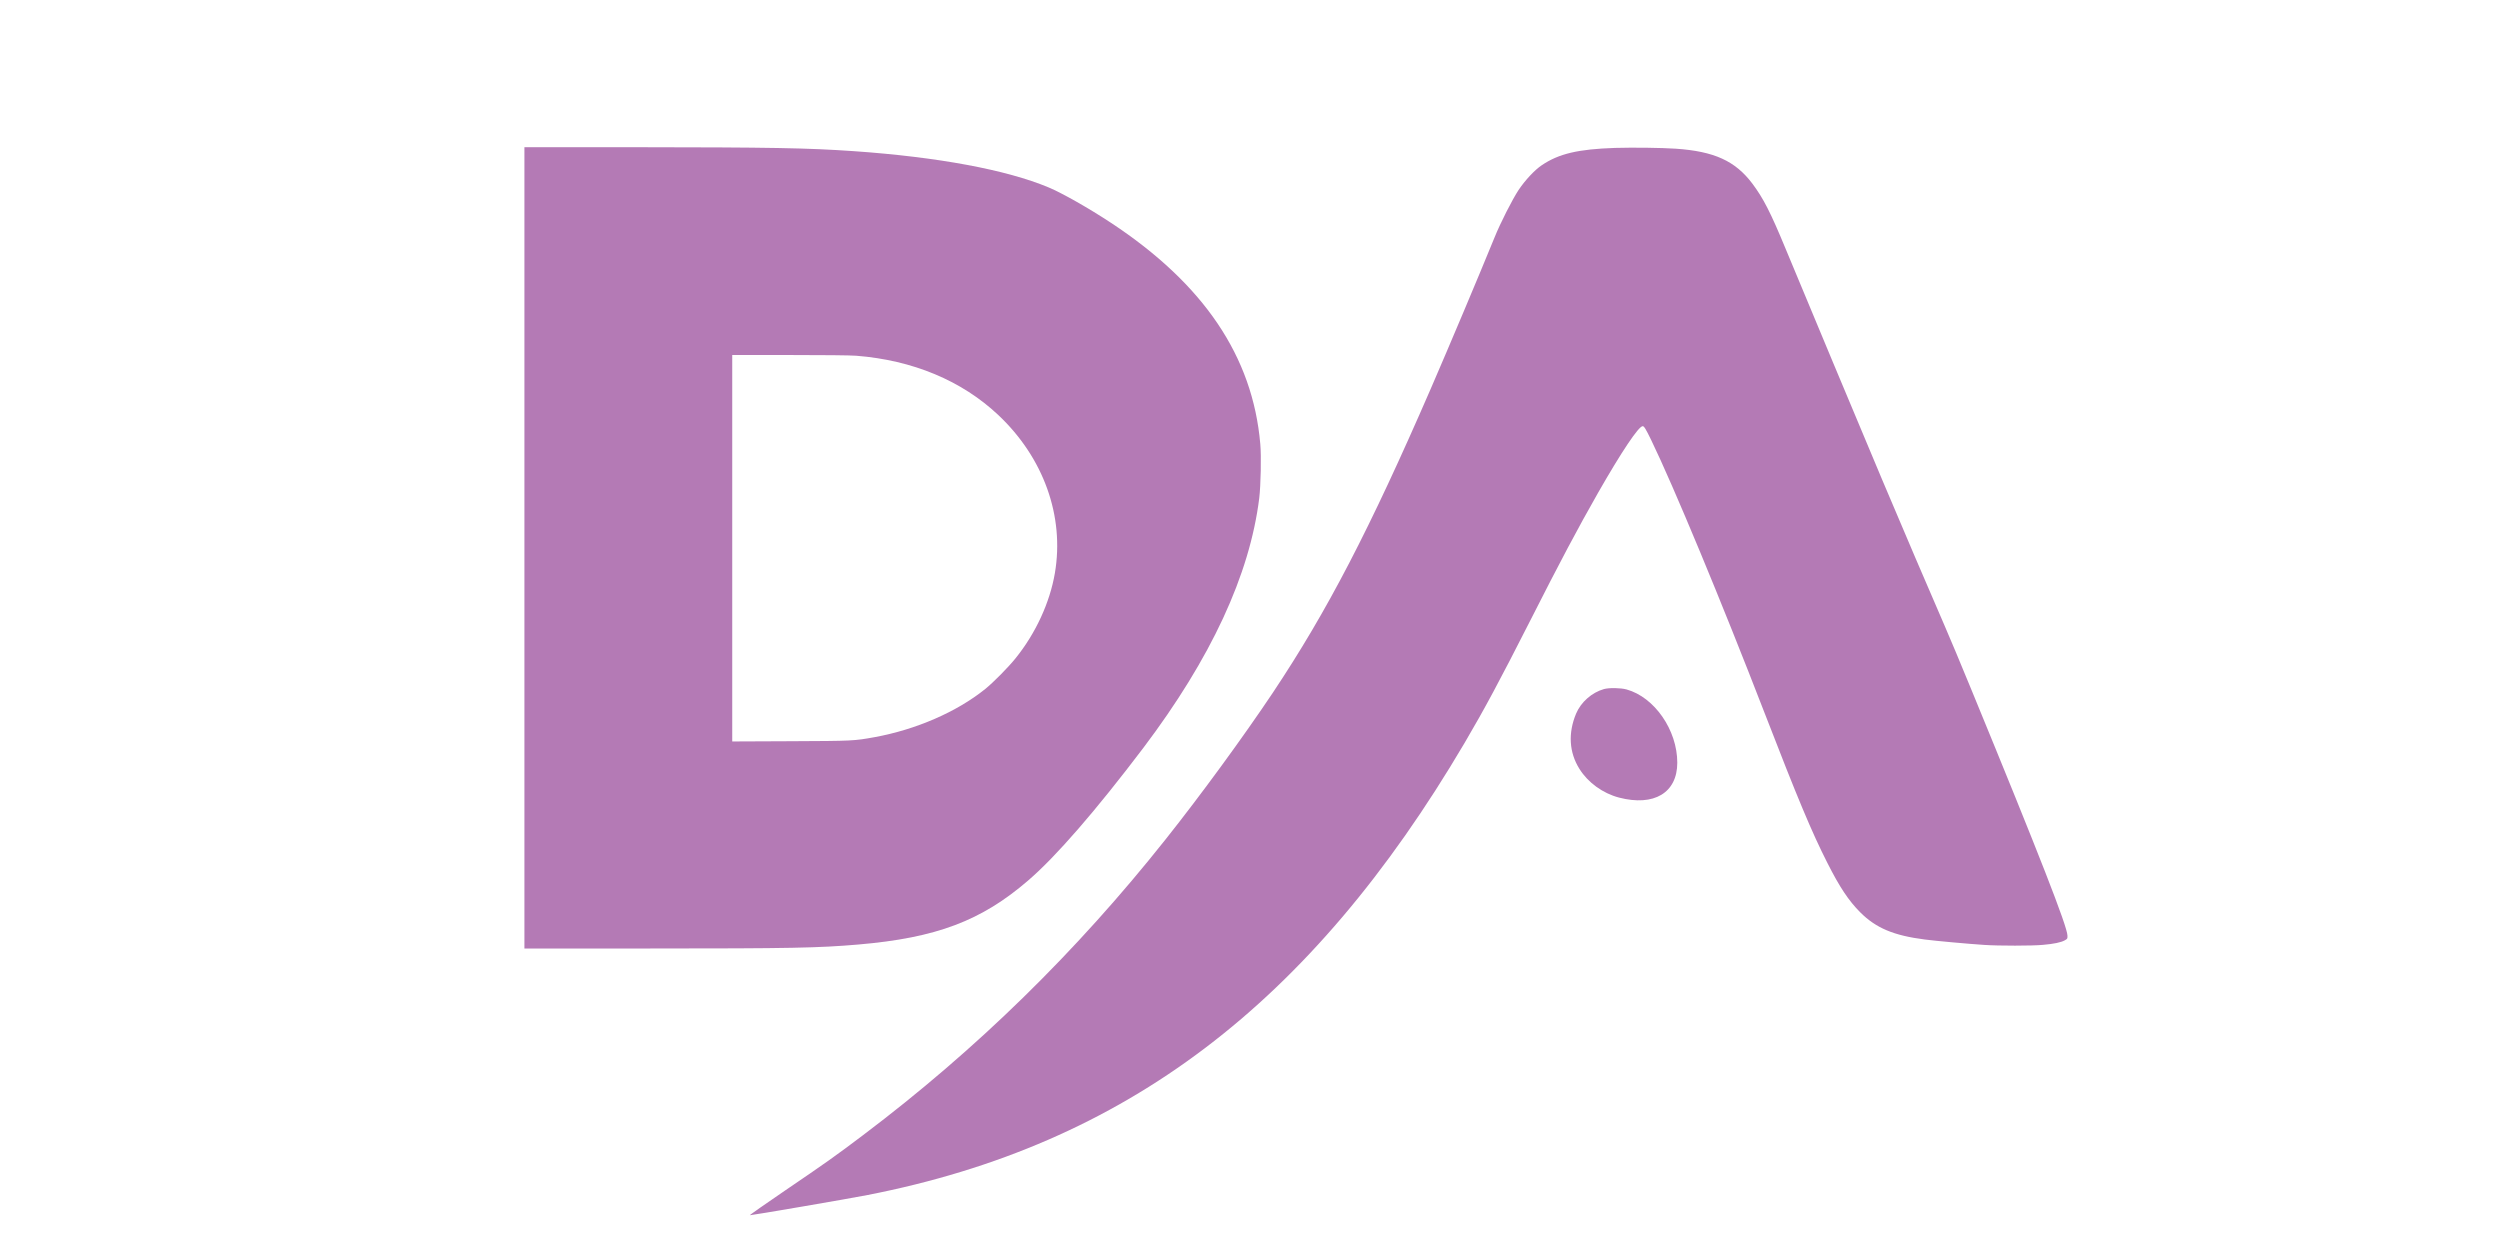
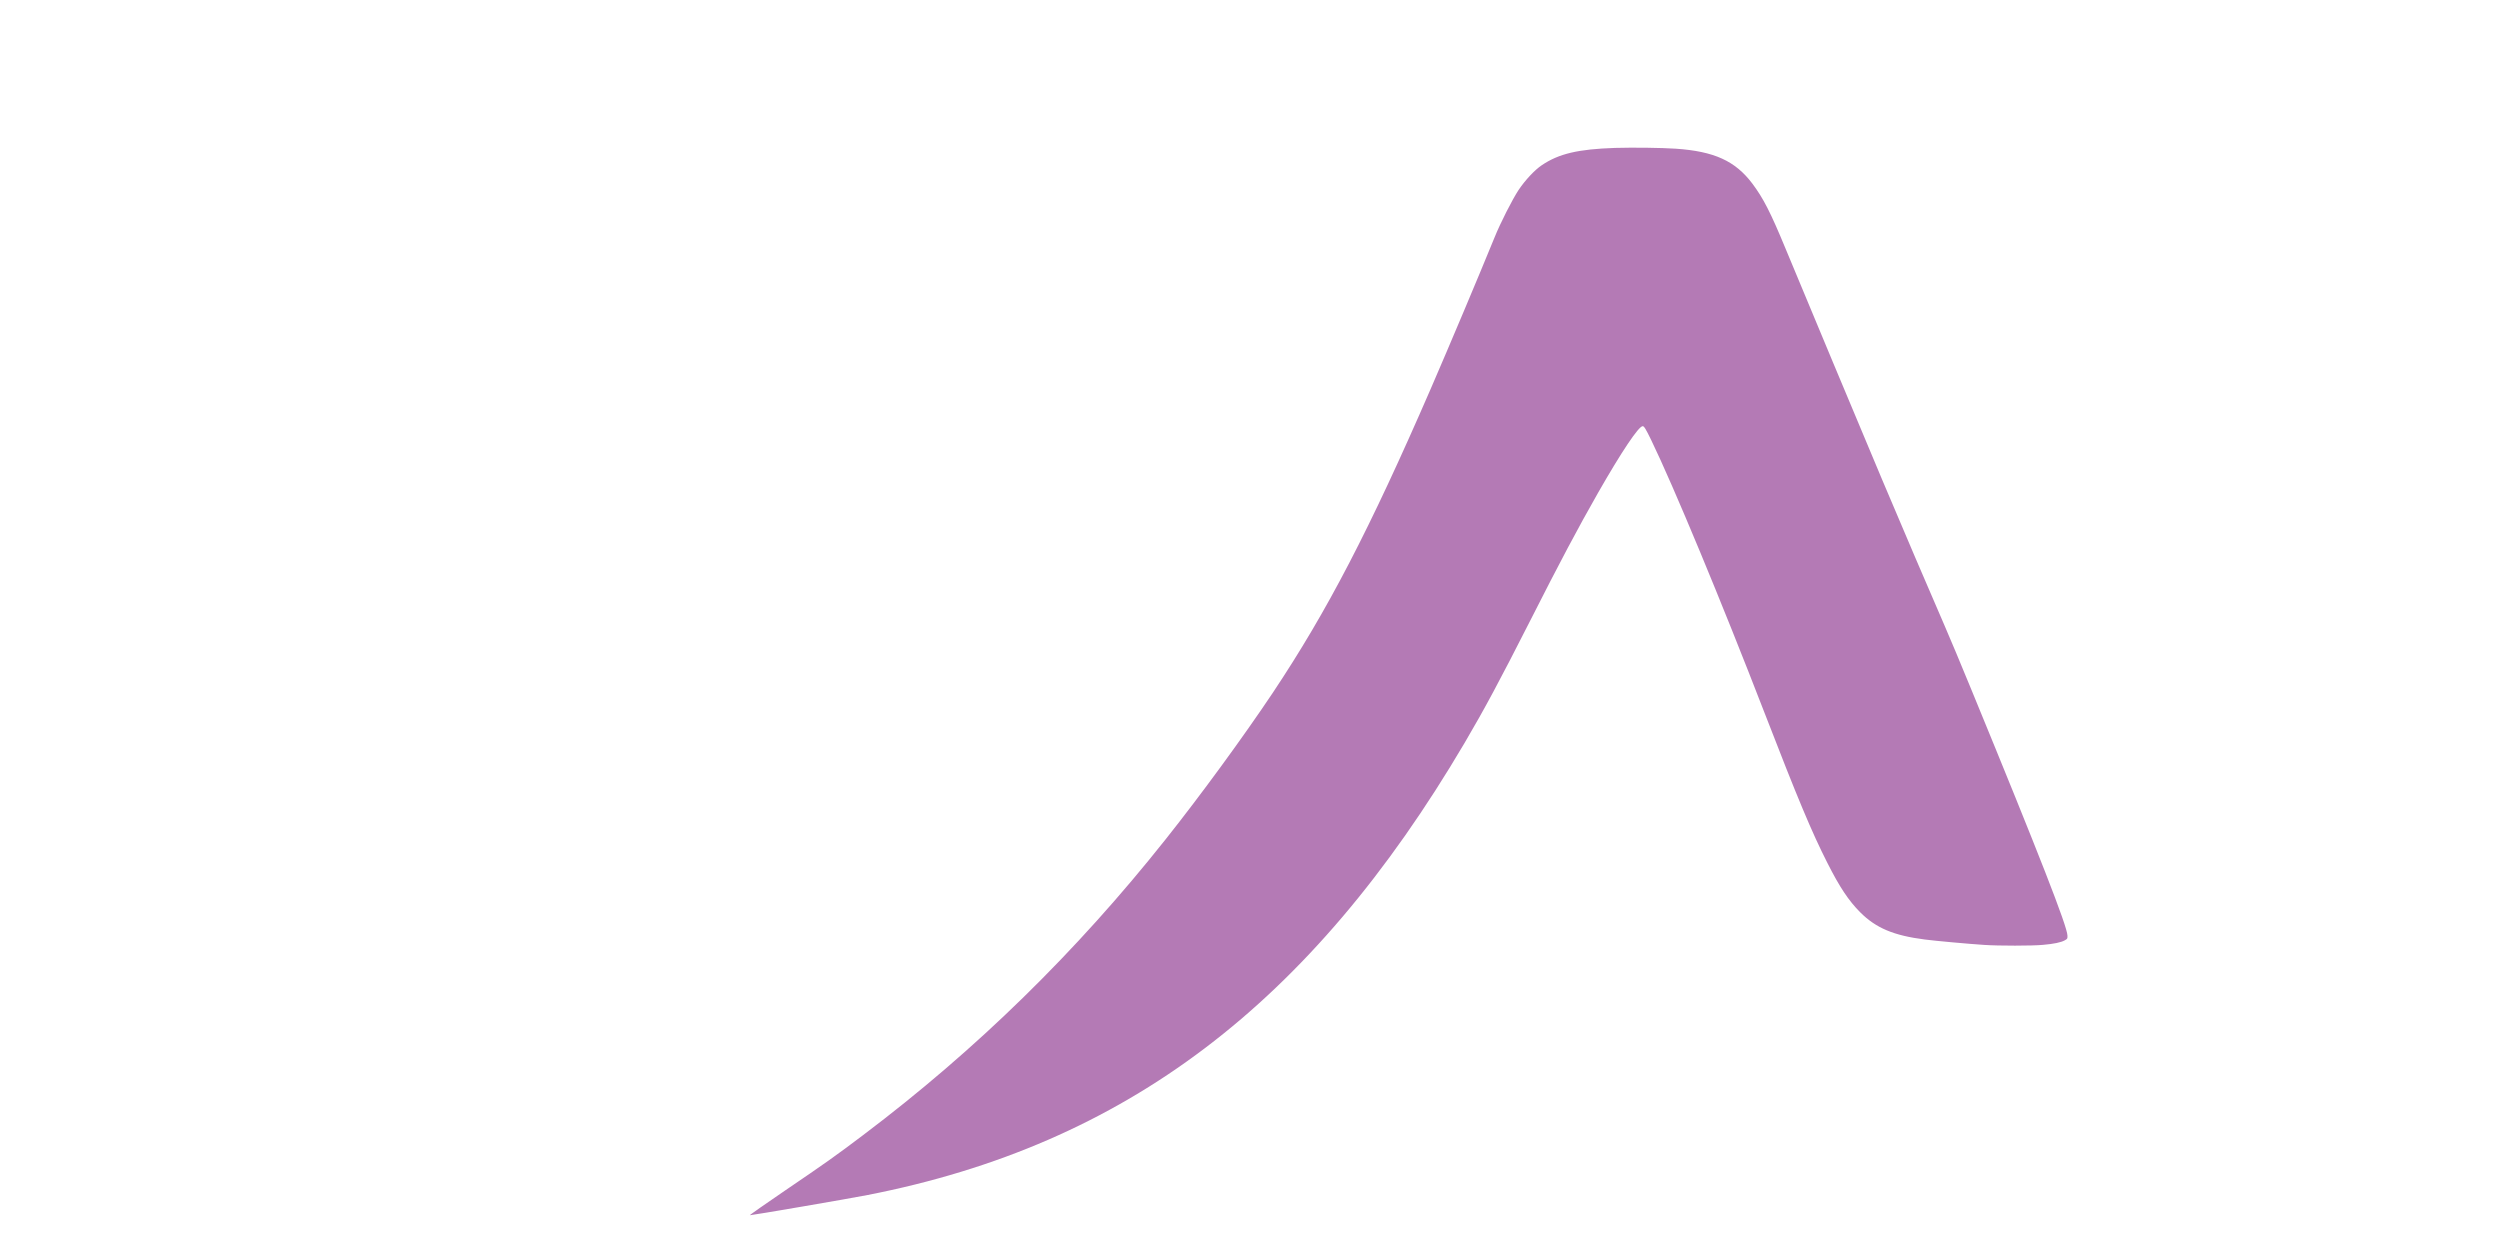
<svg xmlns="http://www.w3.org/2000/svg" width="200" zoomAndPan="magnify" viewBox="0 0 150 75" height="100" preserveAspectRatio="xMidYMid meet" version="1.0">
-   <path fill="#b47ab5" d="M 31.465 32.871 L 31.465 56.91 L 39.016 56.91 C 47.469 56.91 49.125 56.875 51.492 56.672 C 56.184 56.27 58.883 55.25 61.691 52.828 C 63.363 51.391 65.738 48.652 68.602 44.871 C 72.656 39.504 74.984 34.496 75.555 29.883 C 75.645 29.141 75.684 27.355 75.617 26.637 C 75.164 21.391 72.227 17.043 66.668 13.375 C 65.309 12.48 63.754 11.598 62.91 11.242 C 60.387 10.188 56.281 9.422 51.234 9.07 C 48.426 8.875 46.266 8.84 38.055 8.832 L 31.465 8.832 Z M 51.367 21.344 C 54.762 21.609 57.711 22.84 59.898 24.902 C 62.617 27.465 63.875 30.969 63.293 34.387 C 62.992 36.152 62.145 37.992 60.941 39.488 C 60.512 40.023 59.605 40.945 59.113 41.34 C 57.41 42.715 54.957 43.777 52.473 44.23 C 51.242 44.453 51.176 44.457 47.449 44.473 L 43.934 44.488 L 43.934 21.301 L 47.363 21.301 C 49.355 21.301 51.031 21.316 51.367 21.344 Z M 51.367 21.344 " fill-opacity="1" fill-rule="nonzero" />
  <path fill="#b47ab5" d="M 96.898 8.875 C 94.691 8.949 93.539 9.219 92.516 9.906 C 92.086 10.191 91.504 10.816 91.113 11.402 C 90.742 11.965 90.027 13.367 89.668 14.258 C 88.723 16.574 86.98 20.707 85.852 23.309 C 82.172 31.781 79.637 36.66 76.371 41.562 C 74.602 44.207 72.055 47.695 69.941 50.355 C 64.562 57.133 58.57 62.988 51.789 68.105 C 50.156 69.34 49.492 69.809 47.141 71.406 C 45.938 72.227 44.969 72.902 44.992 72.914 C 45.043 72.93 51 71.91 52.066 71.699 C 67.527 68.672 78.637 60.258 87.879 44.57 C 89.086 42.516 89.969 40.867 91.797 37.27 C 93.594 33.723 94.66 31.715 95.887 29.562 C 97.285 27.117 98.316 25.57 98.562 25.57 C 98.648 25.57 98.742 25.73 99.062 26.383 C 100.406 29.148 103.309 36.141 105.867 42.758 C 107.871 47.934 108.703 49.926 109.648 51.785 C 110.379 53.23 110.918 54.039 111.609 54.734 C 112.555 55.684 113.625 56.133 115.492 56.371 C 116.07 56.449 118.145 56.637 119.059 56.695 C 119.902 56.754 121.961 56.754 122.582 56.691 C 123.223 56.637 123.668 56.543 123.883 56.422 C 124.047 56.332 124.055 56.32 124.047 56.133 C 124.027 55.562 122.402 51.398 118.324 41.48 C 117.68 39.91 116.941 38.141 116.68 37.551 C 115.98 35.949 113.914 31.125 112.934 28.793 C 112.047 26.695 107.867 16.699 107.125 14.898 C 106.234 12.742 105.797 11.891 105.141 11.016 C 104.113 9.652 102.855 9.082 100.551 8.922 C 99.648 8.863 98.027 8.844 96.898 8.875 Z M 96.898 8.875 " fill-opacity="1" fill-rule="nonzero" />
-   <path fill="#b47ab5" d="M 96.238 41.344 C 95.508 41.551 94.859 42.125 94.566 42.816 C 94.078 43.984 94.145 45.145 94.766 46.133 C 95.277 46.953 96.164 47.598 97.141 47.855 C 99.242 48.402 100.637 47.566 100.637 45.762 C 100.637 43.805 99.27 41.832 97.594 41.367 C 97.238 41.27 96.551 41.258 96.238 41.344 Z M 96.238 41.344 " fill-opacity="1" fill-rule="nonzero" />
</svg>